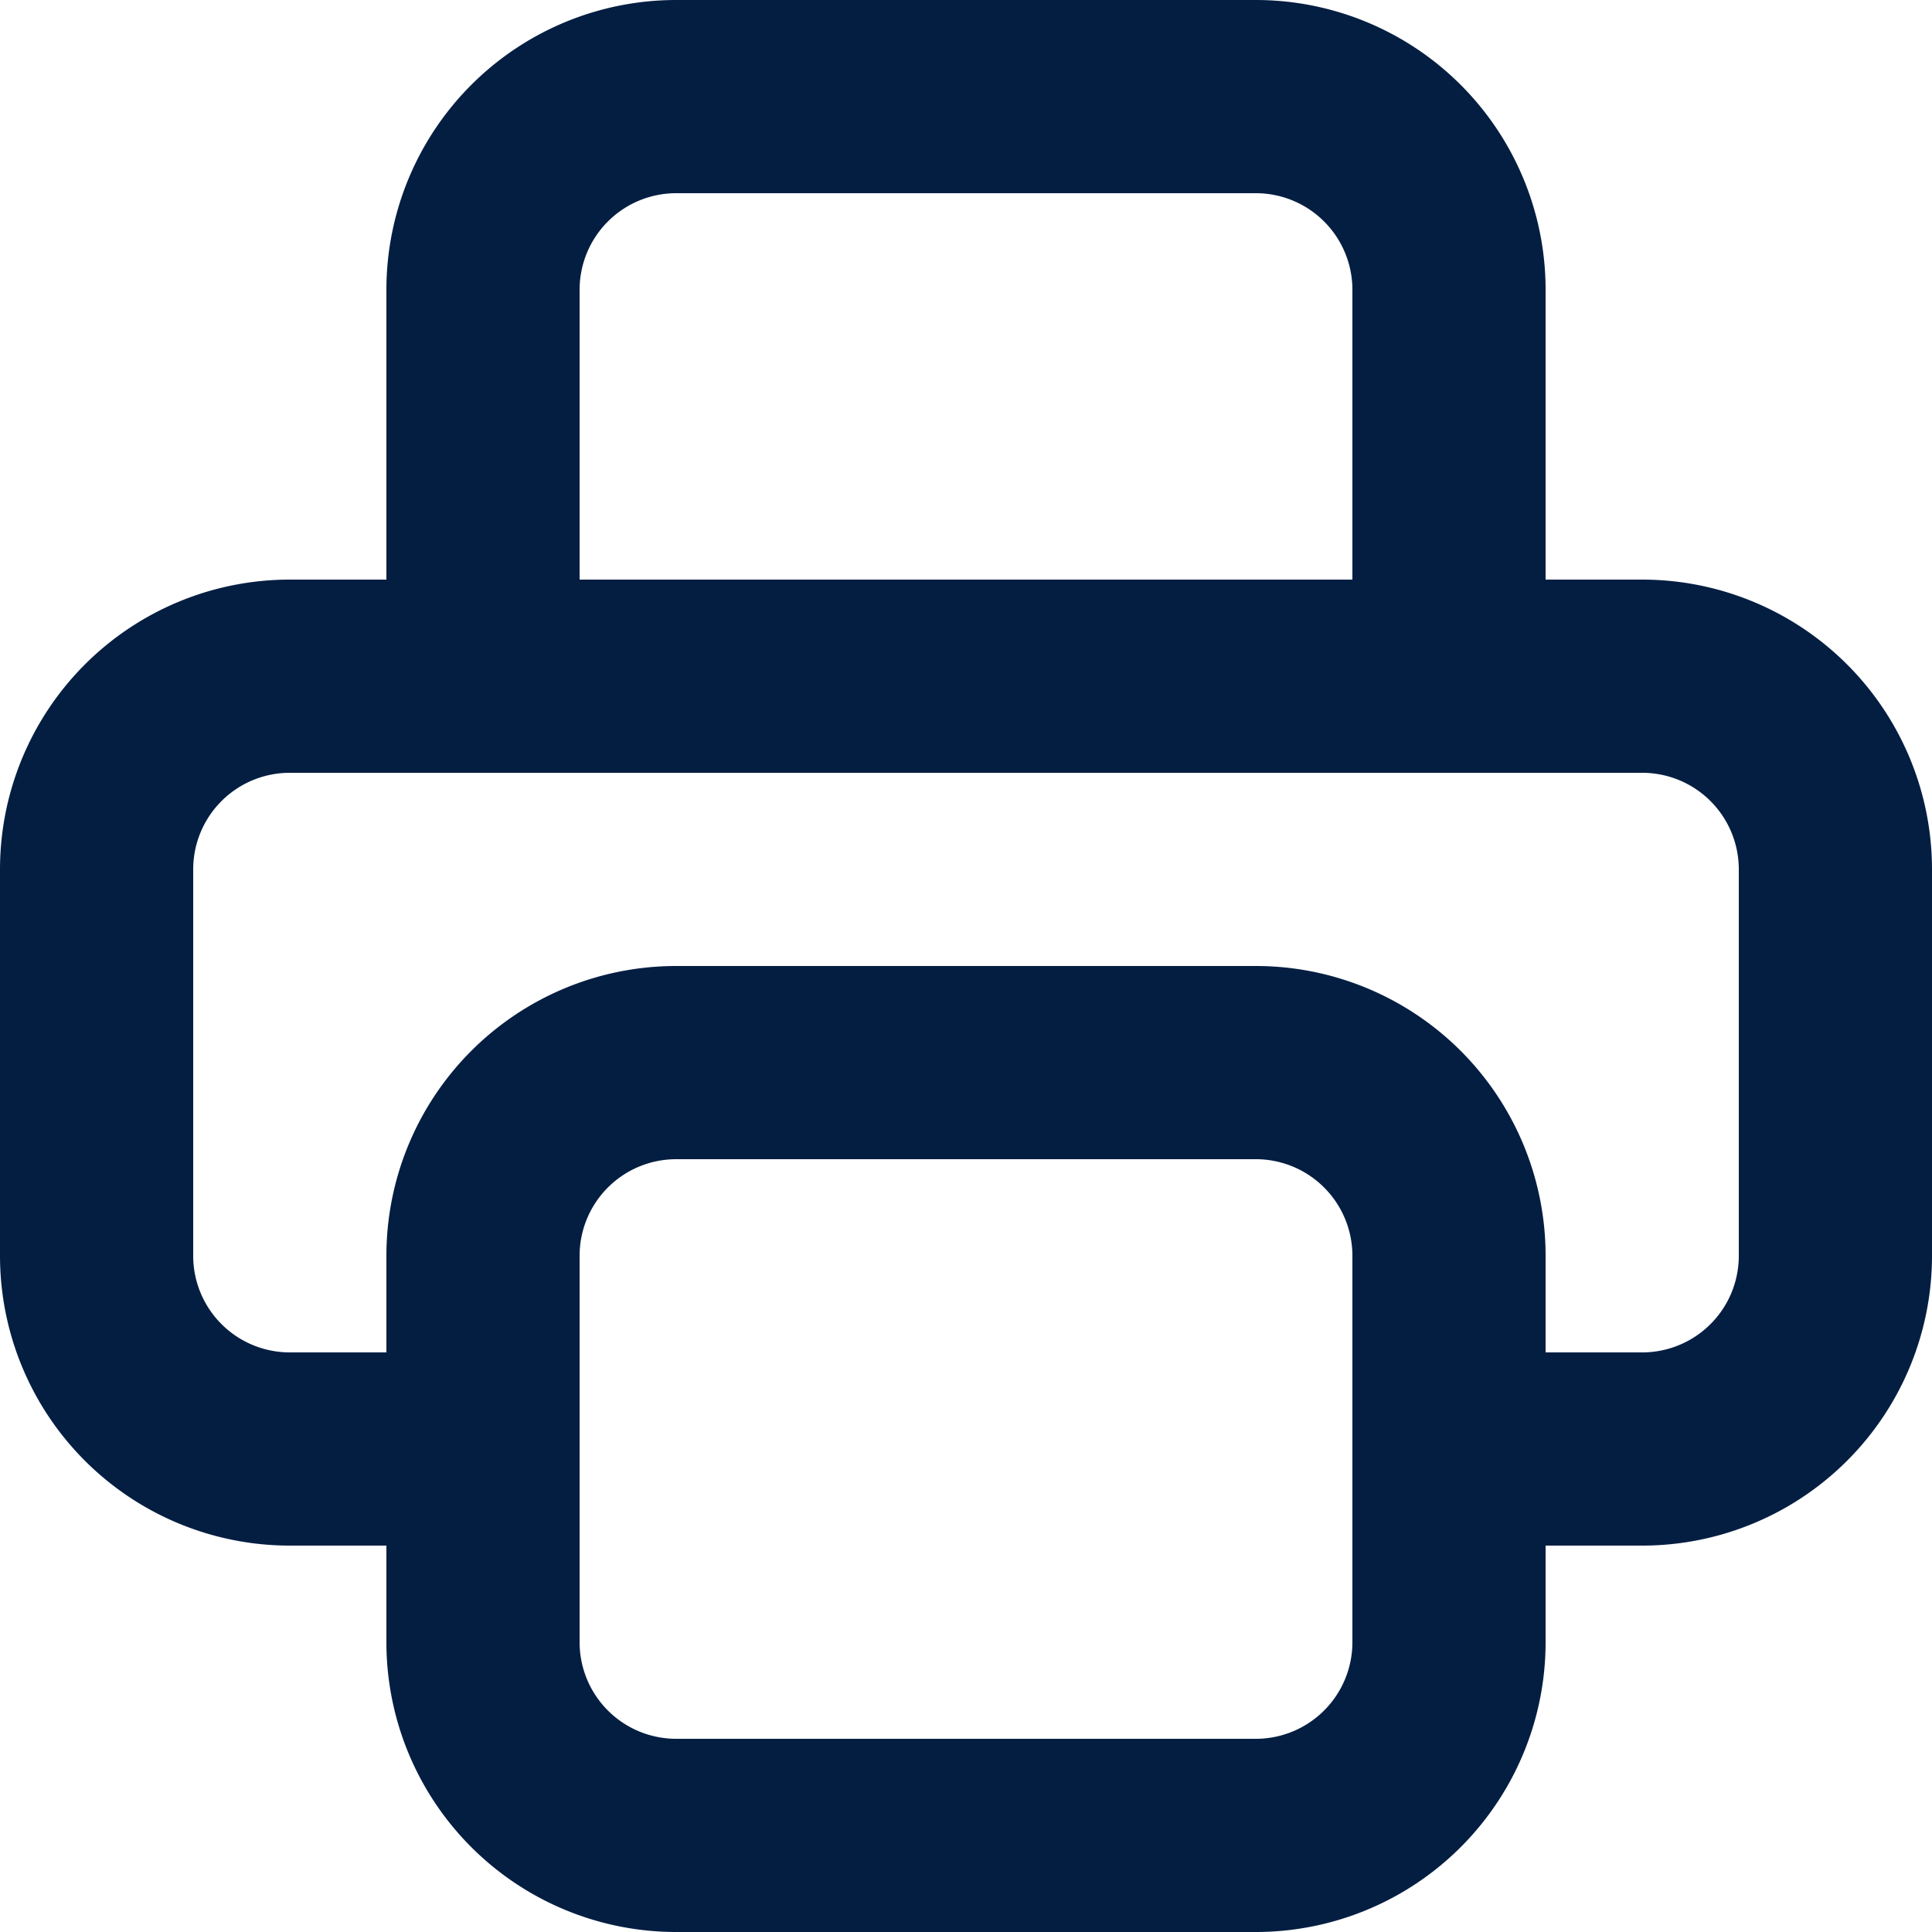
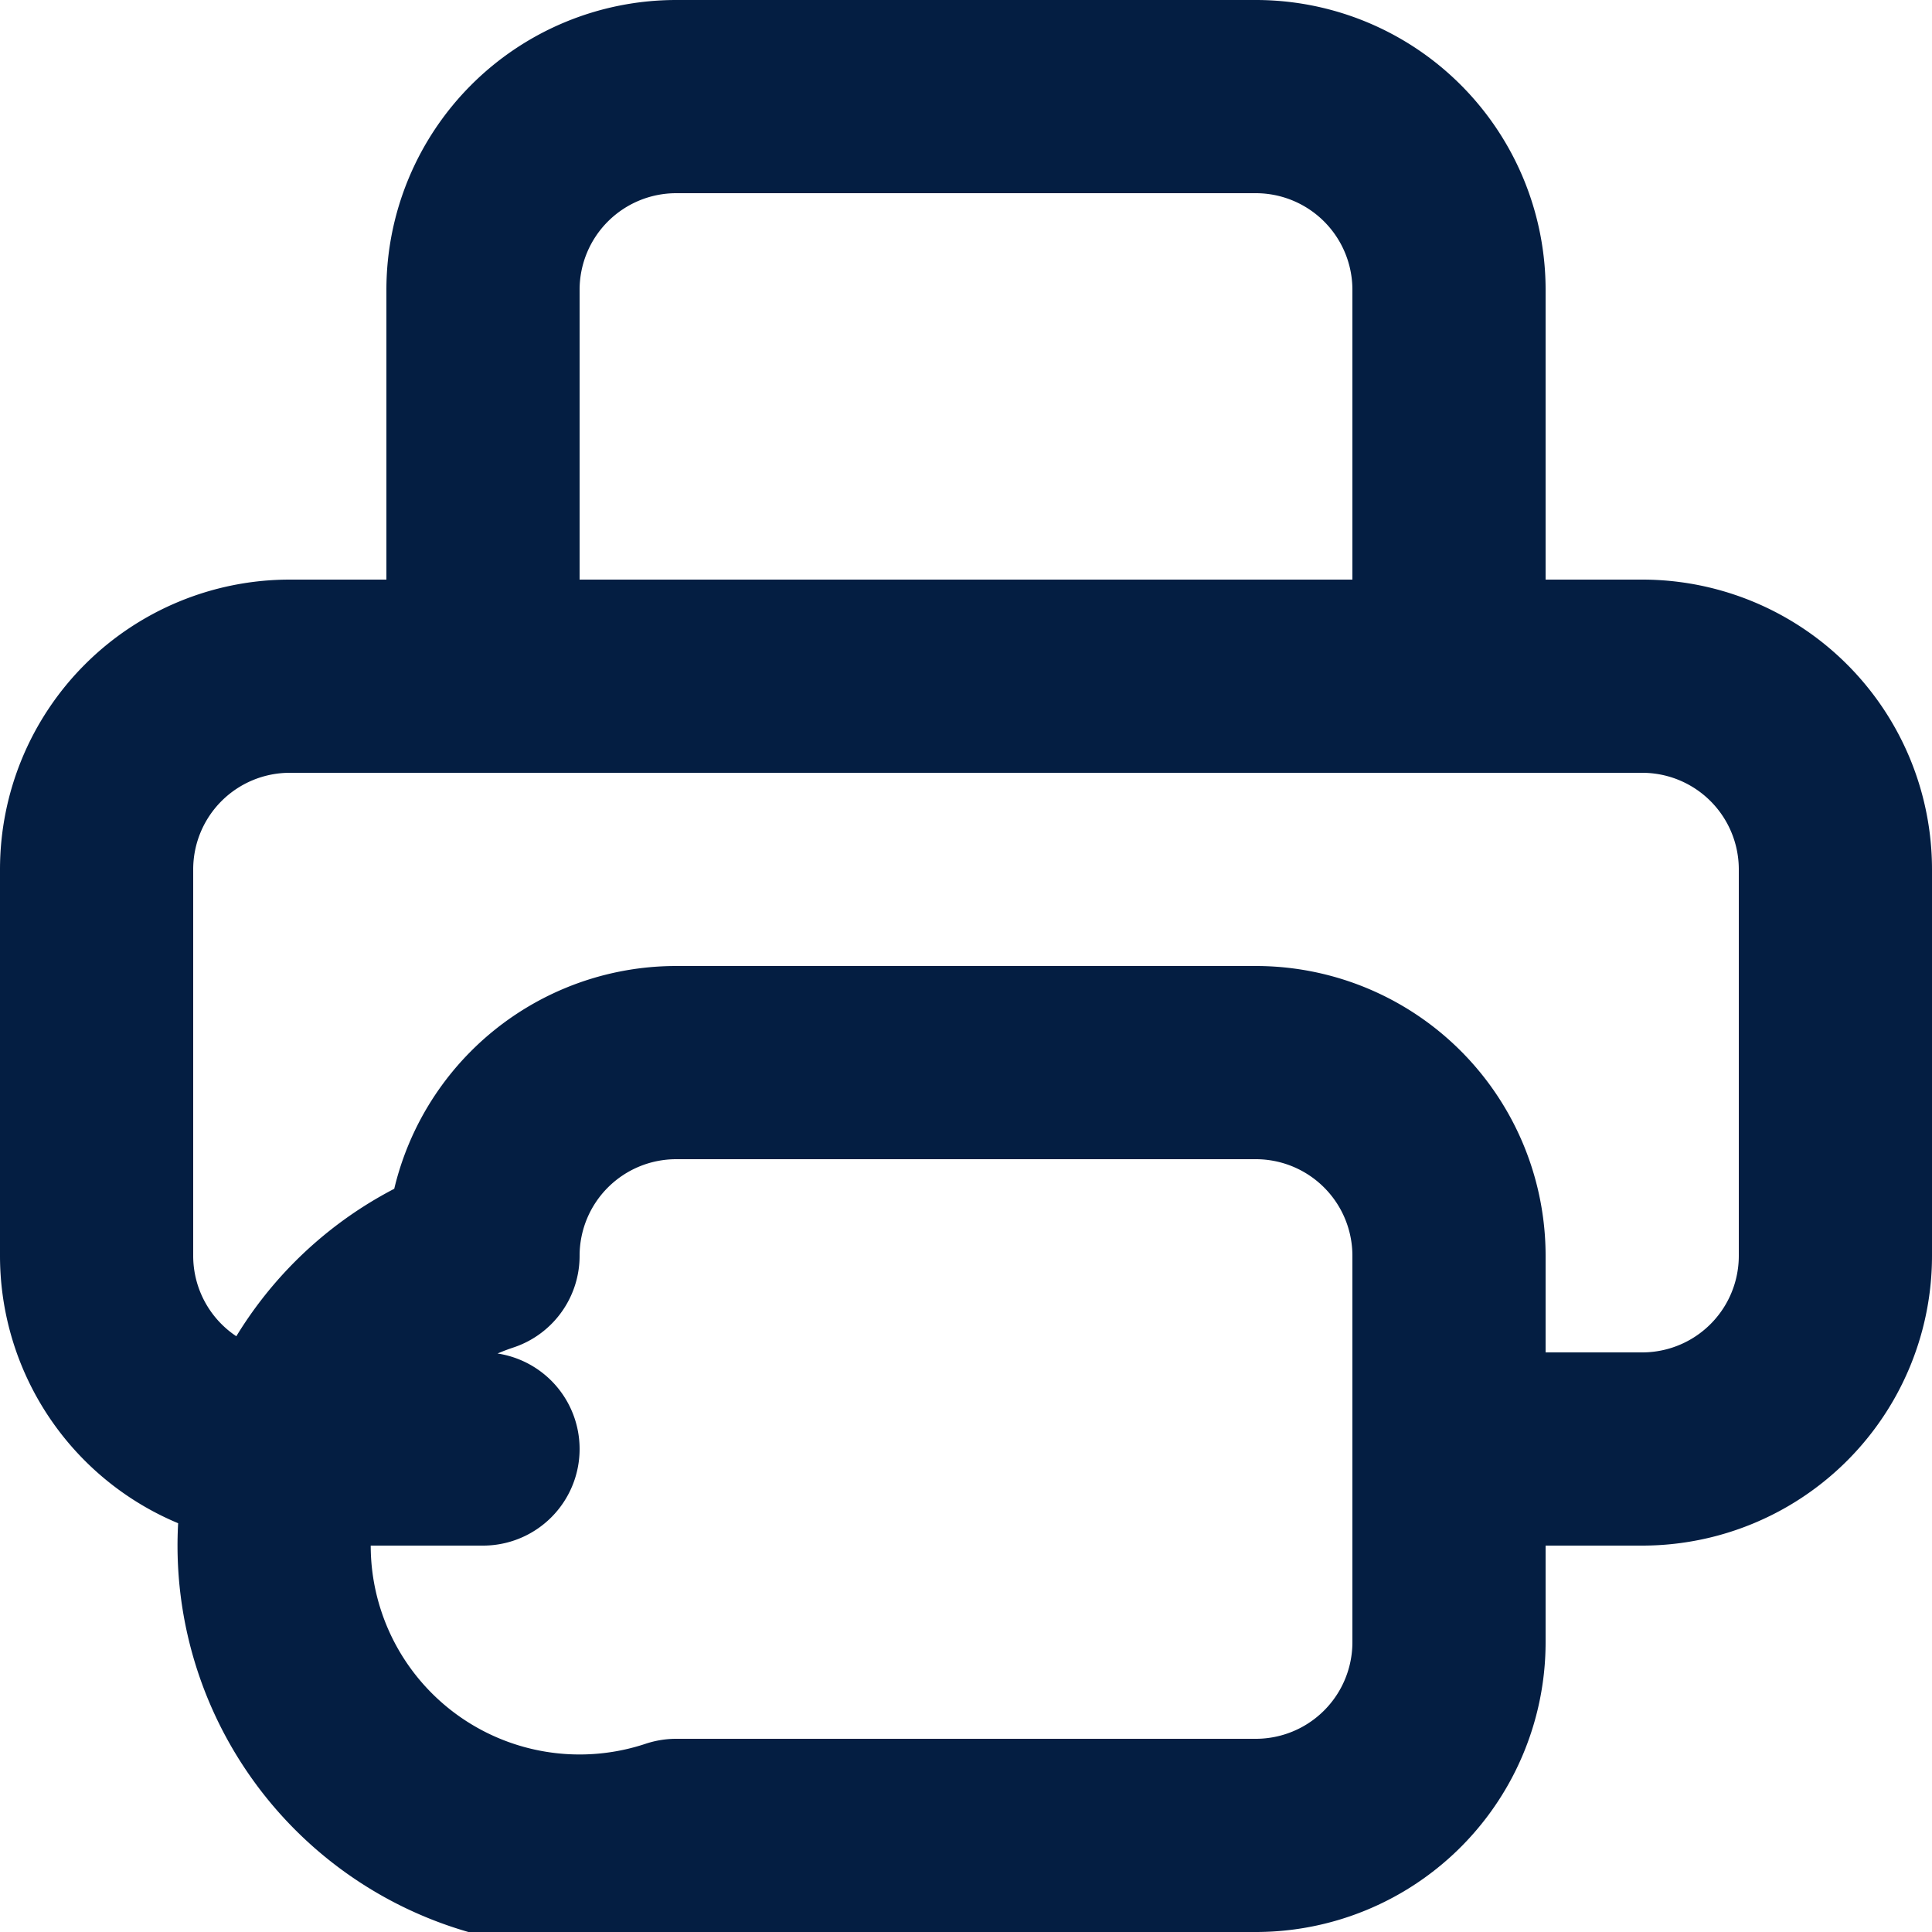
<svg xmlns="http://www.w3.org/2000/svg" width="20" height="20" viewBox="0 0 20 20">
-   <path id="printer" d="M17,17h2a2,2,0,0,0,2-2V11a2,2,0,0,0-2-2H5a2,2,0,0,0-2,2v4a2,2,0,0,0,2,2H7m2,4h6a2,2,0,0,0,2-2V15a2,2,0,0,0-2-2H9a2,2,0,0,0-2,2v4A2,2,0,0,0,9,21ZM17,9V5a2,2,0,0,0-2-2H9A2,2,0,0,0,7,5V9Z" transform="translate(-2 -2)" fill="none" stroke="#041e42" stroke-linecap="round" stroke-linejoin="round" stroke-width="2" />
+   <path id="printer" d="M17,17h2a2,2,0,0,0,2-2V11a2,2,0,0,0-2-2H5a2,2,0,0,0-2,2v4a2,2,0,0,0,2,2H7m2,4h6a2,2,0,0,0,2-2V15a2,2,0,0,0-2-2H9a2,2,0,0,0-2,2A2,2,0,0,0,9,21ZM17,9V5a2,2,0,0,0-2-2H9A2,2,0,0,0,7,5V9Z" transform="translate(-2 -2)" fill="none" stroke="#041e42" stroke-linecap="round" stroke-linejoin="round" stroke-width="2" />
</svg>